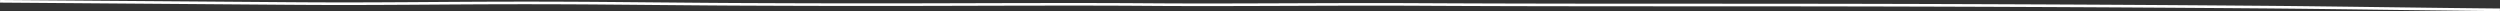
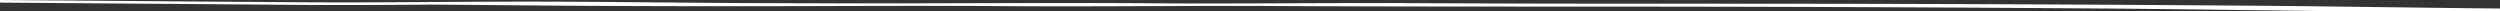
<svg xmlns="http://www.w3.org/2000/svg" xmlns:ns1="http://sodipodi.sourceforge.net/DTD/sodipodi-0.dtd" xmlns:ns2="http://www.inkscape.org/namespaces/inkscape" width="900" height="4" viewBox="0 0 900 4" version="1.1" id="svg2245" ns1:docname="line-xlarge-white.svg" ns2:version="1.2.1 (9c6d41e4, 2022-07-14)">
  <rect x="0" y="0" width="900" height="4" fill="#333333" stroke="none" />
  <defs id="defs2249" />
  <ns1:namedview id="namedview2247" pagecolor="#ffffff" bordercolor="#000000" borderopacity="0.25" ns2:showpageshadow="2" ns2:pageopacity="0.0" ns2:pagecheckerboard="0" ns2:deskcolor="#d1d1d1" showgrid="false" ns2:zoom="0.75620768" ns2:cx="511.76418" ns2:cy="-31.737313" ns2:window-width="1440" ns2:window-height="456" ns2:window-x="0" ns2:window-y="25" ns2:window-maximized="0" ns2:current-layer="svg2245" />
-   <path d="M 0.033,0 0,0.939 l 17.242,0.13 19.633,0.15 a 622700.6,306507.07 0 0 0 66.454,0.503 c 15.355,0.115 27.244,0.101 44.665,-0.01 a 6492.519,3195.762 0 0 0 7.249,-0.048 C 176.615,1.52 188.569,1.486 206.474,1.568 l 0.719,0.003 c 5.67,0.028 12.387,0.083 28.321,0.224 l 0.12,0.001 c 16.45,0.145 23.296,0.2 29.178,0.227 16.616,0.074 29.647,0.114 42.595,0.122 l 3.531,0.002 h 3.543 a 4762.534,2344.225 0 0 0 27.888,-0.046 l 8.122,-0.021 c 9.376,-0.025 15.901,-0.039 22.516,-0.048 3.722,-0.005 7.257,-0.008 10.615,-0.008 h 2.834 c 9.772,0.002 17.959,0.027 24.786,0.078 1.991,0.015 3.917,0.027 5.823,0.038 l 1.629,0.01 2.434,0.01 c 3.515,0.016 7.037,0.024 10.808,0.026 h 4.476 c 7.684,-0.004 16.612,-0.03 28.455,-0.074 l 5.79,-0.021 c 8.868,-0.032 16.086,-0.05 22.587,-0.053 h 3.381 c 5.168,0.004 9.965,0.018 14.912,0.044 a 6349.207,3125.221 0 0 0 56.462,0.166 l 1.373,0.002 c 5.258,0.005 10.477,0.01 16.937,0.012 l 1.715,10e-4 2.688,10e-4 1.877,0.001 h 0.965 l 1.991,10e-4 h 1.024 l 2.113,10e-4 h 1.091 l 2.249,10e-4 h 3.557 l 2.499,0.002 h 5.363 l 2.885,0.002 h 4.337 l 1.593,0.001 h 0.768 l 2.212,0.002 h 2.761 l 1.319,10e-4 h 0.646 l 1.274,0.001 h 0.628 l 1.245,10e-4 4.34,0.003 1.268,10e-4 c 59.426,0.043 117.551,0.282 174.09,0.725 1.95,0.015 3.838,0.03 5.721,0.047 l 2.121,0.02 c 9.672,0.09 19.751,0.213 37.619,0.445 l 5.252,0.068 0.67,0.008 0.343,0.005 c 14.282,0.184 23.896,0.296 33.452,0.383 L 899.961,4 900,3.061 C 889.777,2.973 879.849,2.858 864.589,2.661 L 858.324,2.581 C 840.886,2.354 830.863,2.231 821.395,2.141 L 819.979,2.129 818.565,2.116 C 816.68,2.099 814.791,2.083 812.84,2.068 A 12087.392,5949.683 0 0 0 633.11,1.34 l -1.245,-0.001 h -0.63 l -1.272,-10e-4 h -0.646 l -1.319,-0.001 h -0.672 l -1.381,-10e-4 h -0.707 l -2.212,-0.001 h -2.361 l -0.825,-10e-4 h -2.6 l -0.912,-0.001 h -2.885 l -1.016,-10e-4 h -2.113 l -2.237,-0.001 h -2.499 l -2.397,-0.002 h -4.498 l -2.113,-10e-4 h -1.024 l -1.991,-0.001 h -0.965 l -1.877,-10e-4 -2.688,-0.002 h -1.713 a 14025.129,6903.48 0 0 1 -13.5,-0.01 h -1.379 L 569.377,1.311 568.004,1.309 563.825,1.304 C 544.433,1.279 527.638,1.229 511.56,1.144 A 1516.612,746.51 0 0 0 496.627,1.1 h -3.383 a 3439.026,1692.765 0 0 0 -23.231,0.054 l -0.614,0.002 c -1.134,0.004 -2.367,0.01 -4.551,0.017 -11.836,0.044 -20.757,0.07 -28.434,0.075 h -4.47 A 1435.984,706.823 0 0 1 420.337,1.218 L 418.715,1.21 A 1562.68,769.186 0 0 1 411.276,1.163 C 404.437,1.113 396.24,1.088 386.462,1.085 h -2.838 c -3.36,0 -6.899,0.003 -10.625,0.008 -6.615,0.01 -13.142,0.024 -22.518,0.048 l -8.124,0.021 -7.484,0.019 c -7.226,0.017 -13.878,0.026 -20.391,0.027 h -3.543 L 307.408,1.207 C 294.467,1.198 281.44,1.157 264.832,1.084 258.96,1.058 252.114,1.003 235.672,0.857 h -0.118 C 218.934,0.708 212.337,0.655 206.492,0.628 188.571,0.547 176.603,0.582 155.212,0.725 a 33306.129,16394.017 0 0 1 -7.247,0.048 c -17.401,0.111 -29.271,0.125 -44.602,0.01 A 218670.27,107634.37 0 0 1 36.908,0.28 L 17.275,0.131 Z" fill="#000" fill-rule="nonzero" id="path2243" style="fill:#ffffff;stroke-width:1.425" />
+   <path d="M 0.033,0 0,0.939 l 17.242,0.13 19.633,0.15 a 622700.6,306507.07 0 0 0 66.454,0.503 c 15.355,0.115 27.244,0.101 44.665,-0.01 a 6492.519,3195.762 0 0 0 7.249,-0.048 l 0.719,0.003 c 5.67,0.028 12.387,0.083 28.321,0.224 l 0.12,0.001 c 16.45,0.145 23.296,0.2 29.178,0.227 16.616,0.074 29.647,0.114 42.595,0.122 l 3.531,0.002 h 3.543 a 4762.534,2344.225 0 0 0 27.888,-0.046 l 8.122,-0.021 c 9.376,-0.025 15.901,-0.039 22.516,-0.048 3.722,-0.005 7.257,-0.008 10.615,-0.008 h 2.834 c 9.772,0.002 17.959,0.027 24.786,0.078 1.991,0.015 3.917,0.027 5.823,0.038 l 1.629,0.01 2.434,0.01 c 3.515,0.016 7.037,0.024 10.808,0.026 h 4.476 c 7.684,-0.004 16.612,-0.03 28.455,-0.074 l 5.79,-0.021 c 8.868,-0.032 16.086,-0.05 22.587,-0.053 h 3.381 c 5.168,0.004 9.965,0.018 14.912,0.044 a 6349.207,3125.221 0 0 0 56.462,0.166 l 1.373,0.002 c 5.258,0.005 10.477,0.01 16.937,0.012 l 1.715,10e-4 2.688,10e-4 1.877,0.001 h 0.965 l 1.991,10e-4 h 1.024 l 2.113,10e-4 h 1.091 l 2.249,10e-4 h 3.557 l 2.499,0.002 h 5.363 l 2.885,0.002 h 4.337 l 1.593,0.001 h 0.768 l 2.212,0.002 h 2.761 l 1.319,10e-4 h 0.646 l 1.274,0.001 h 0.628 l 1.245,10e-4 4.34,0.003 1.268,10e-4 c 59.426,0.043 117.551,0.282 174.09,0.725 1.95,0.015 3.838,0.03 5.721,0.047 l 2.121,0.02 c 9.672,0.09 19.751,0.213 37.619,0.445 l 5.252,0.068 0.67,0.008 0.343,0.005 c 14.282,0.184 23.896,0.296 33.452,0.383 L 899.961,4 900,3.061 C 889.777,2.973 879.849,2.858 864.589,2.661 L 858.324,2.581 C 840.886,2.354 830.863,2.231 821.395,2.141 L 819.979,2.129 818.565,2.116 C 816.68,2.099 814.791,2.083 812.84,2.068 A 12087.392,5949.683 0 0 0 633.11,1.34 l -1.245,-0.001 h -0.63 l -1.272,-10e-4 h -0.646 l -1.319,-0.001 h -0.672 l -1.381,-10e-4 h -0.707 l -2.212,-0.001 h -2.361 l -0.825,-10e-4 h -2.6 l -0.912,-0.001 h -2.885 l -1.016,-10e-4 h -2.113 l -2.237,-0.001 h -2.499 l -2.397,-0.002 h -4.498 l -2.113,-10e-4 h -1.024 l -1.991,-0.001 h -0.965 l -1.877,-10e-4 -2.688,-0.002 h -1.713 a 14025.129,6903.48 0 0 1 -13.5,-0.01 h -1.379 L 569.377,1.311 568.004,1.309 563.825,1.304 C 544.433,1.279 527.638,1.229 511.56,1.144 A 1516.612,746.51 0 0 0 496.627,1.1 h -3.383 a 3439.026,1692.765 0 0 0 -23.231,0.054 l -0.614,0.002 c -1.134,0.004 -2.367,0.01 -4.551,0.017 -11.836,0.044 -20.757,0.07 -28.434,0.075 h -4.47 A 1435.984,706.823 0 0 1 420.337,1.218 L 418.715,1.21 A 1562.68,769.186 0 0 1 411.276,1.163 C 404.437,1.113 396.24,1.088 386.462,1.085 h -2.838 c -3.36,0 -6.899,0.003 -10.625,0.008 -6.615,0.01 -13.142,0.024 -22.518,0.048 l -8.124,0.021 -7.484,0.019 c -7.226,0.017 -13.878,0.026 -20.391,0.027 h -3.543 L 307.408,1.207 C 294.467,1.198 281.44,1.157 264.832,1.084 258.96,1.058 252.114,1.003 235.672,0.857 h -0.118 C 218.934,0.708 212.337,0.655 206.492,0.628 188.571,0.547 176.603,0.582 155.212,0.725 a 33306.129,16394.017 0 0 1 -7.247,0.048 c -17.401,0.111 -29.271,0.125 -44.602,0.01 A 218670.27,107634.37 0 0 1 36.908,0.28 L 17.275,0.131 Z" fill="#000" fill-rule="nonzero" id="path2243" style="fill:#ffffff;stroke-width:1.425" />
</svg>